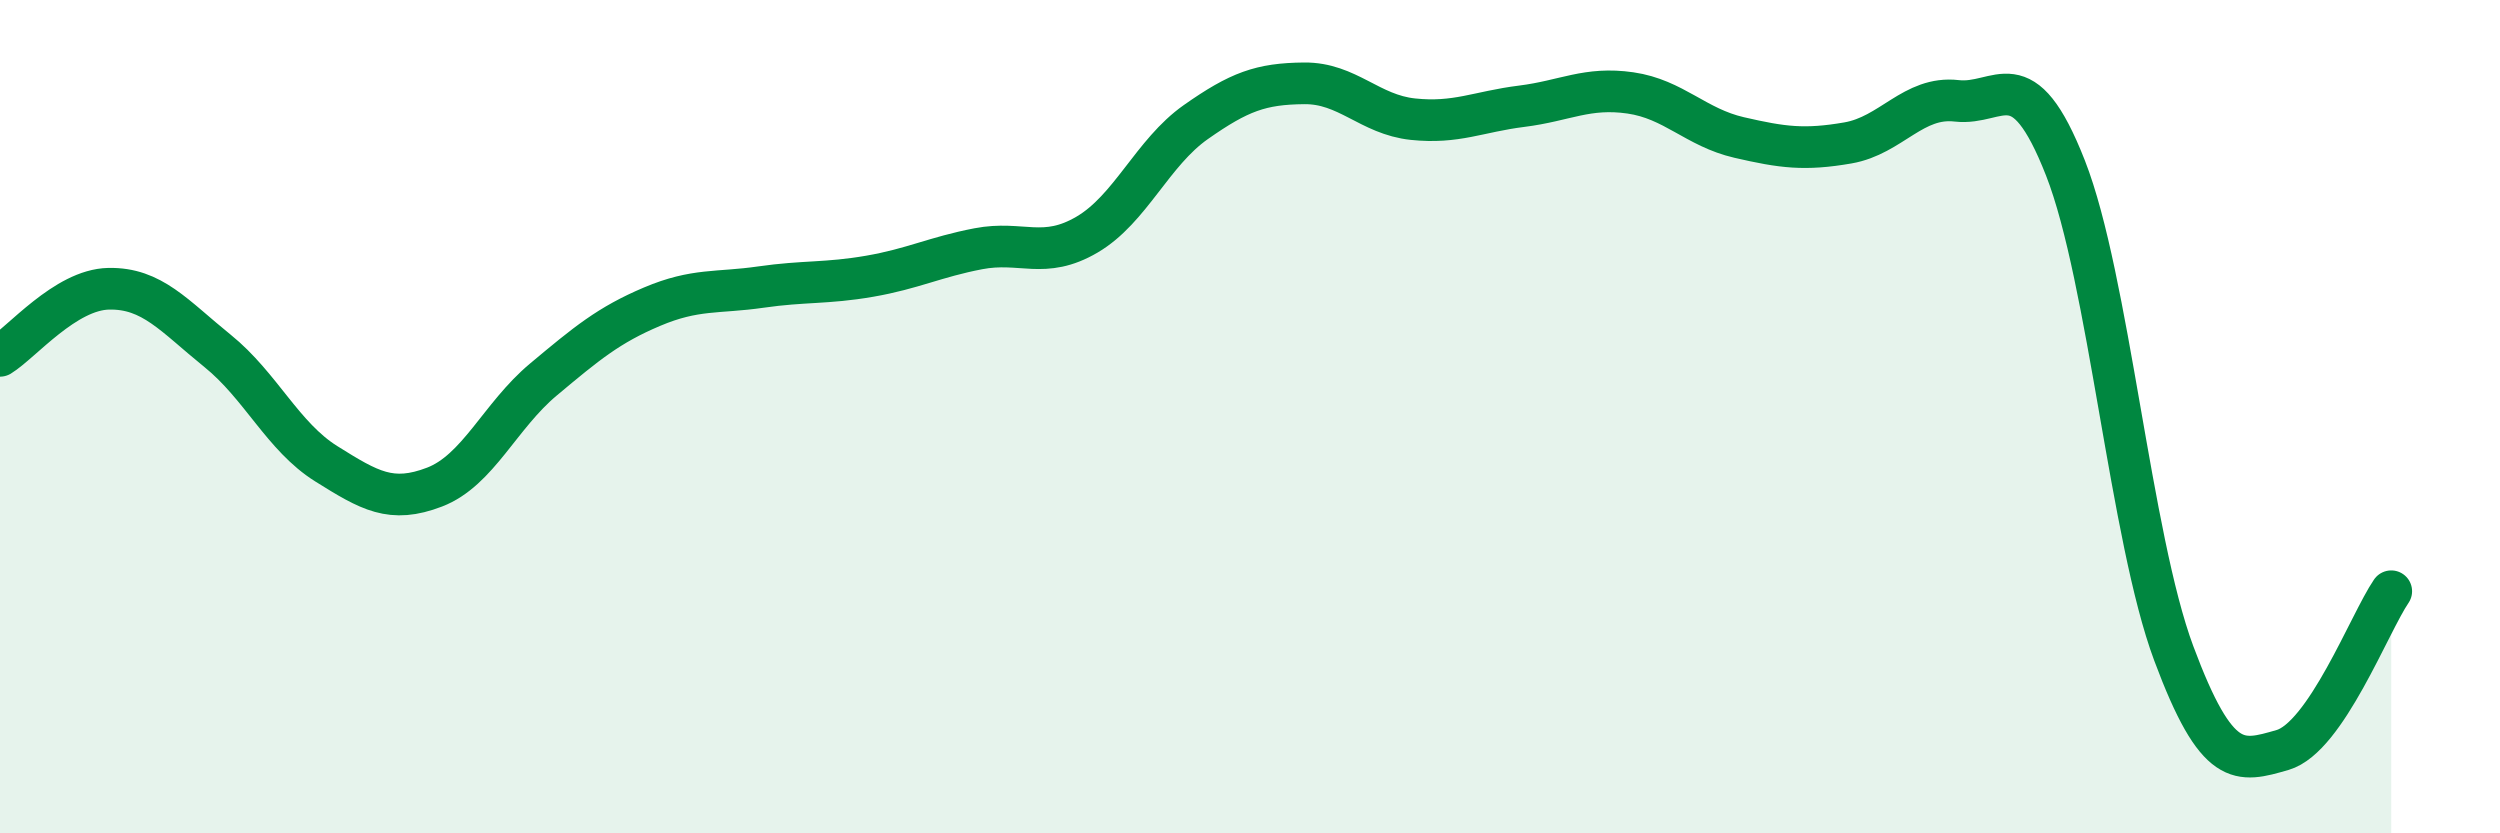
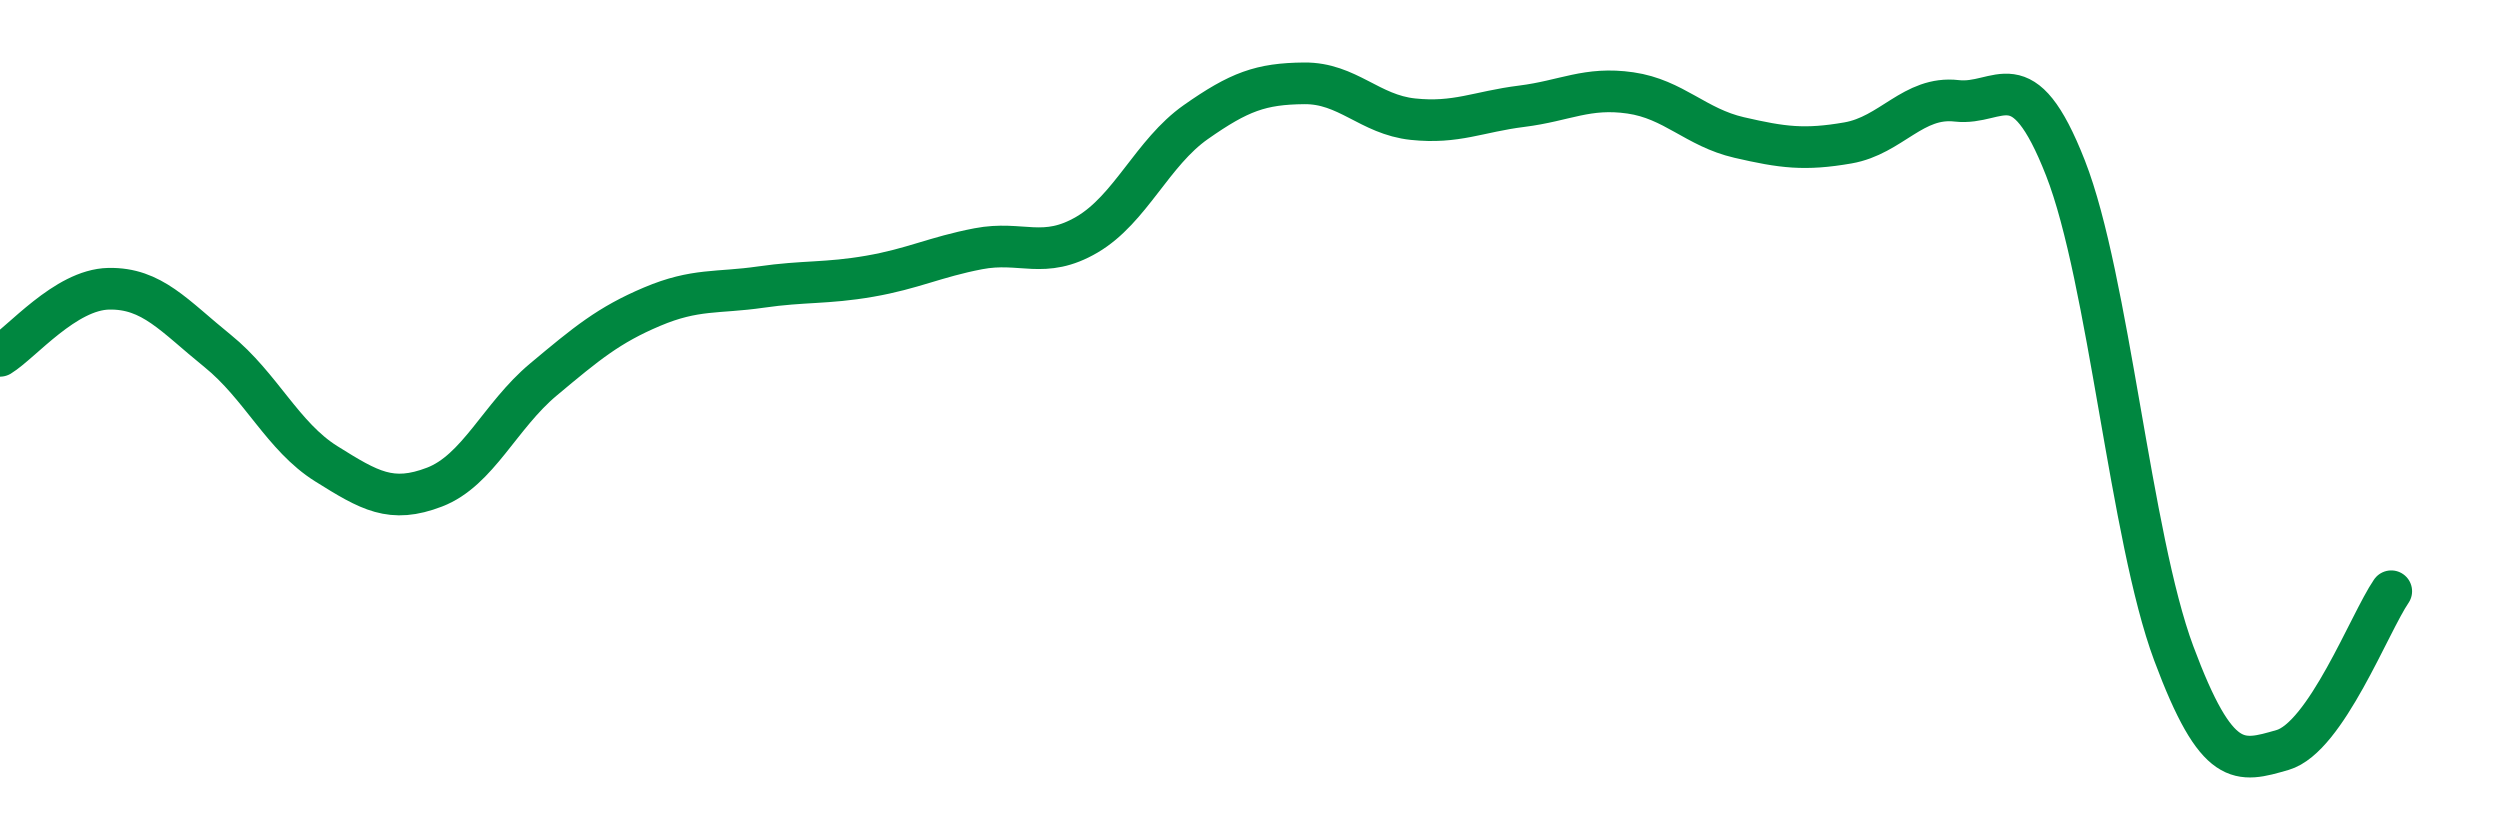
<svg xmlns="http://www.w3.org/2000/svg" width="60" height="20" viewBox="0 0 60 20">
-   <path d="M 0,8.54 C 0.52,8.22 1.57,6.95 2.61,6.93 C 3.65,6.91 4.18,7.58 5.22,8.42 C 6.26,9.26 6.79,10.48 7.83,11.13 C 8.87,11.78 9.39,12.09 10.43,11.69 C 11.47,11.29 12,9.98 13.04,9.11 C 14.08,8.24 14.61,7.8 15.65,7.36 C 16.69,6.92 17.22,7.04 18.26,6.89 C 19.3,6.74 19.83,6.81 20.87,6.63 C 21.91,6.45 22.44,6.17 23.48,5.97 C 24.52,5.77 25.05,6.24 26.09,5.63 C 27.13,5.02 27.66,3.66 28.7,2.93 C 29.74,2.2 30.26,2.01 31.3,2 C 32.34,1.99 32.87,2.75 33.91,2.86 C 34.95,2.97 35.48,2.68 36.52,2.55 C 37.56,2.42 38.09,2.08 39.13,2.23 C 40.17,2.38 40.7,3.06 41.74,3.3 C 42.78,3.54 43.31,3.61 44.35,3.43 C 45.39,3.25 45.92,2.3 46.96,2.42 C 48,2.54 48.53,1.38 49.57,4.03 C 50.61,6.68 51.13,12.89 52.17,15.68 C 53.21,18.47 53.74,18.3 54.78,18 C 55.82,17.7 56.87,14.95 57.39,14.19L57.39 20L0 20Z" fill="#008740" opacity="0.1" stroke-linecap="round" stroke-linejoin="round" />
  <path d="M 0,8.54 C 0.52,8.22 1.57,6.95 2.61,6.93 C 3.65,6.91 4.18,7.58 5.22,8.42 C 6.26,9.26 6.79,10.48 7.83,11.13 C 8.87,11.78 9.39,12.09 10.43,11.69 C 11.47,11.29 12,9.98 13.04,9.11 C 14.08,8.24 14.61,7.8 15.65,7.36 C 16.69,6.92 17.22,7.04 18.26,6.89 C 19.3,6.74 19.83,6.81 20.87,6.63 C 21.91,6.45 22.44,6.17 23.48,5.97 C 24.52,5.77 25.05,6.24 26.09,5.63 C 27.13,5.02 27.66,3.66 28.7,2.93 C 29.74,2.2 30.26,2.01 31.3,2 C 32.34,1.99 32.87,2.75 33.91,2.86 C 34.95,2.97 35.48,2.68 36.52,2.55 C 37.56,2.42 38.09,2.08 39.13,2.23 C 40.17,2.38 40.7,3.06 41.74,3.3 C 42.78,3.54 43.31,3.61 44.35,3.43 C 45.39,3.25 45.92,2.3 46.96,2.42 C 48,2.54 48.53,1.38 49.57,4.03 C 50.61,6.68 51.13,12.89 52.17,15.68 C 53.21,18.47 53.74,18.3 54.78,18 C 55.82,17.7 56.87,14.95 57.39,14.19" stroke="#008740" stroke-width="1" fill="none" stroke-linecap="round" stroke-linejoin="round" />
</svg>